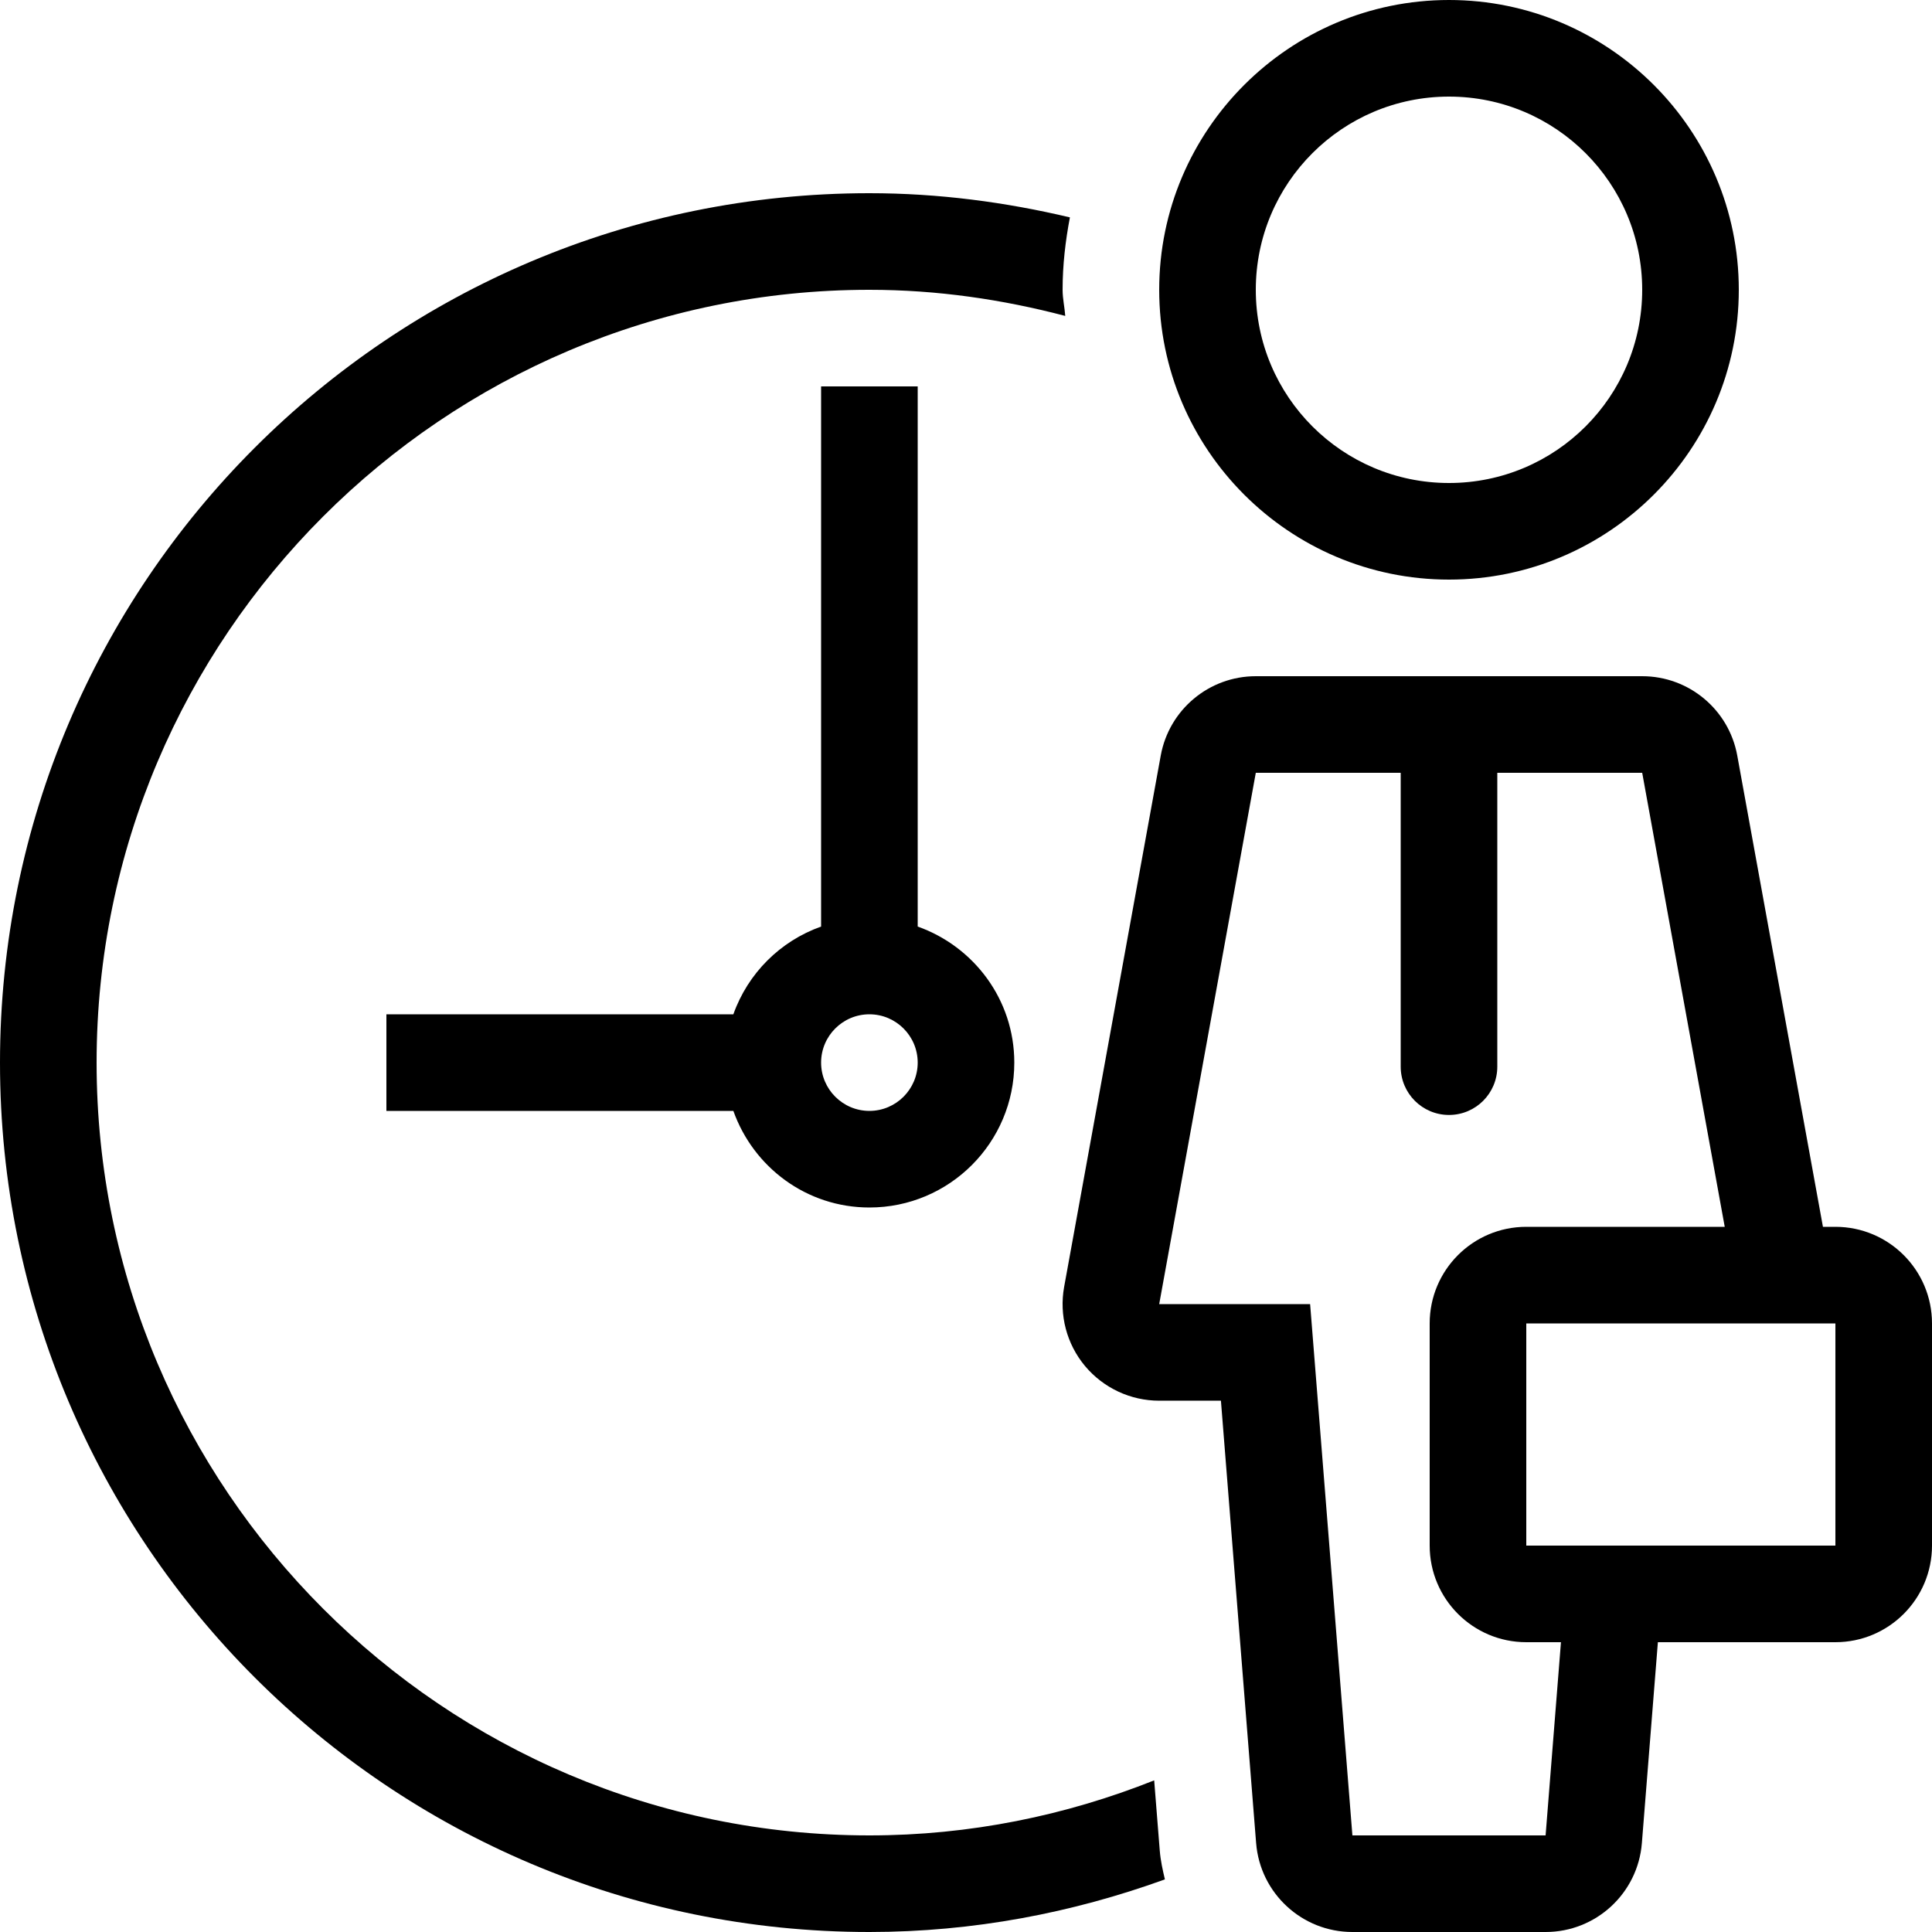
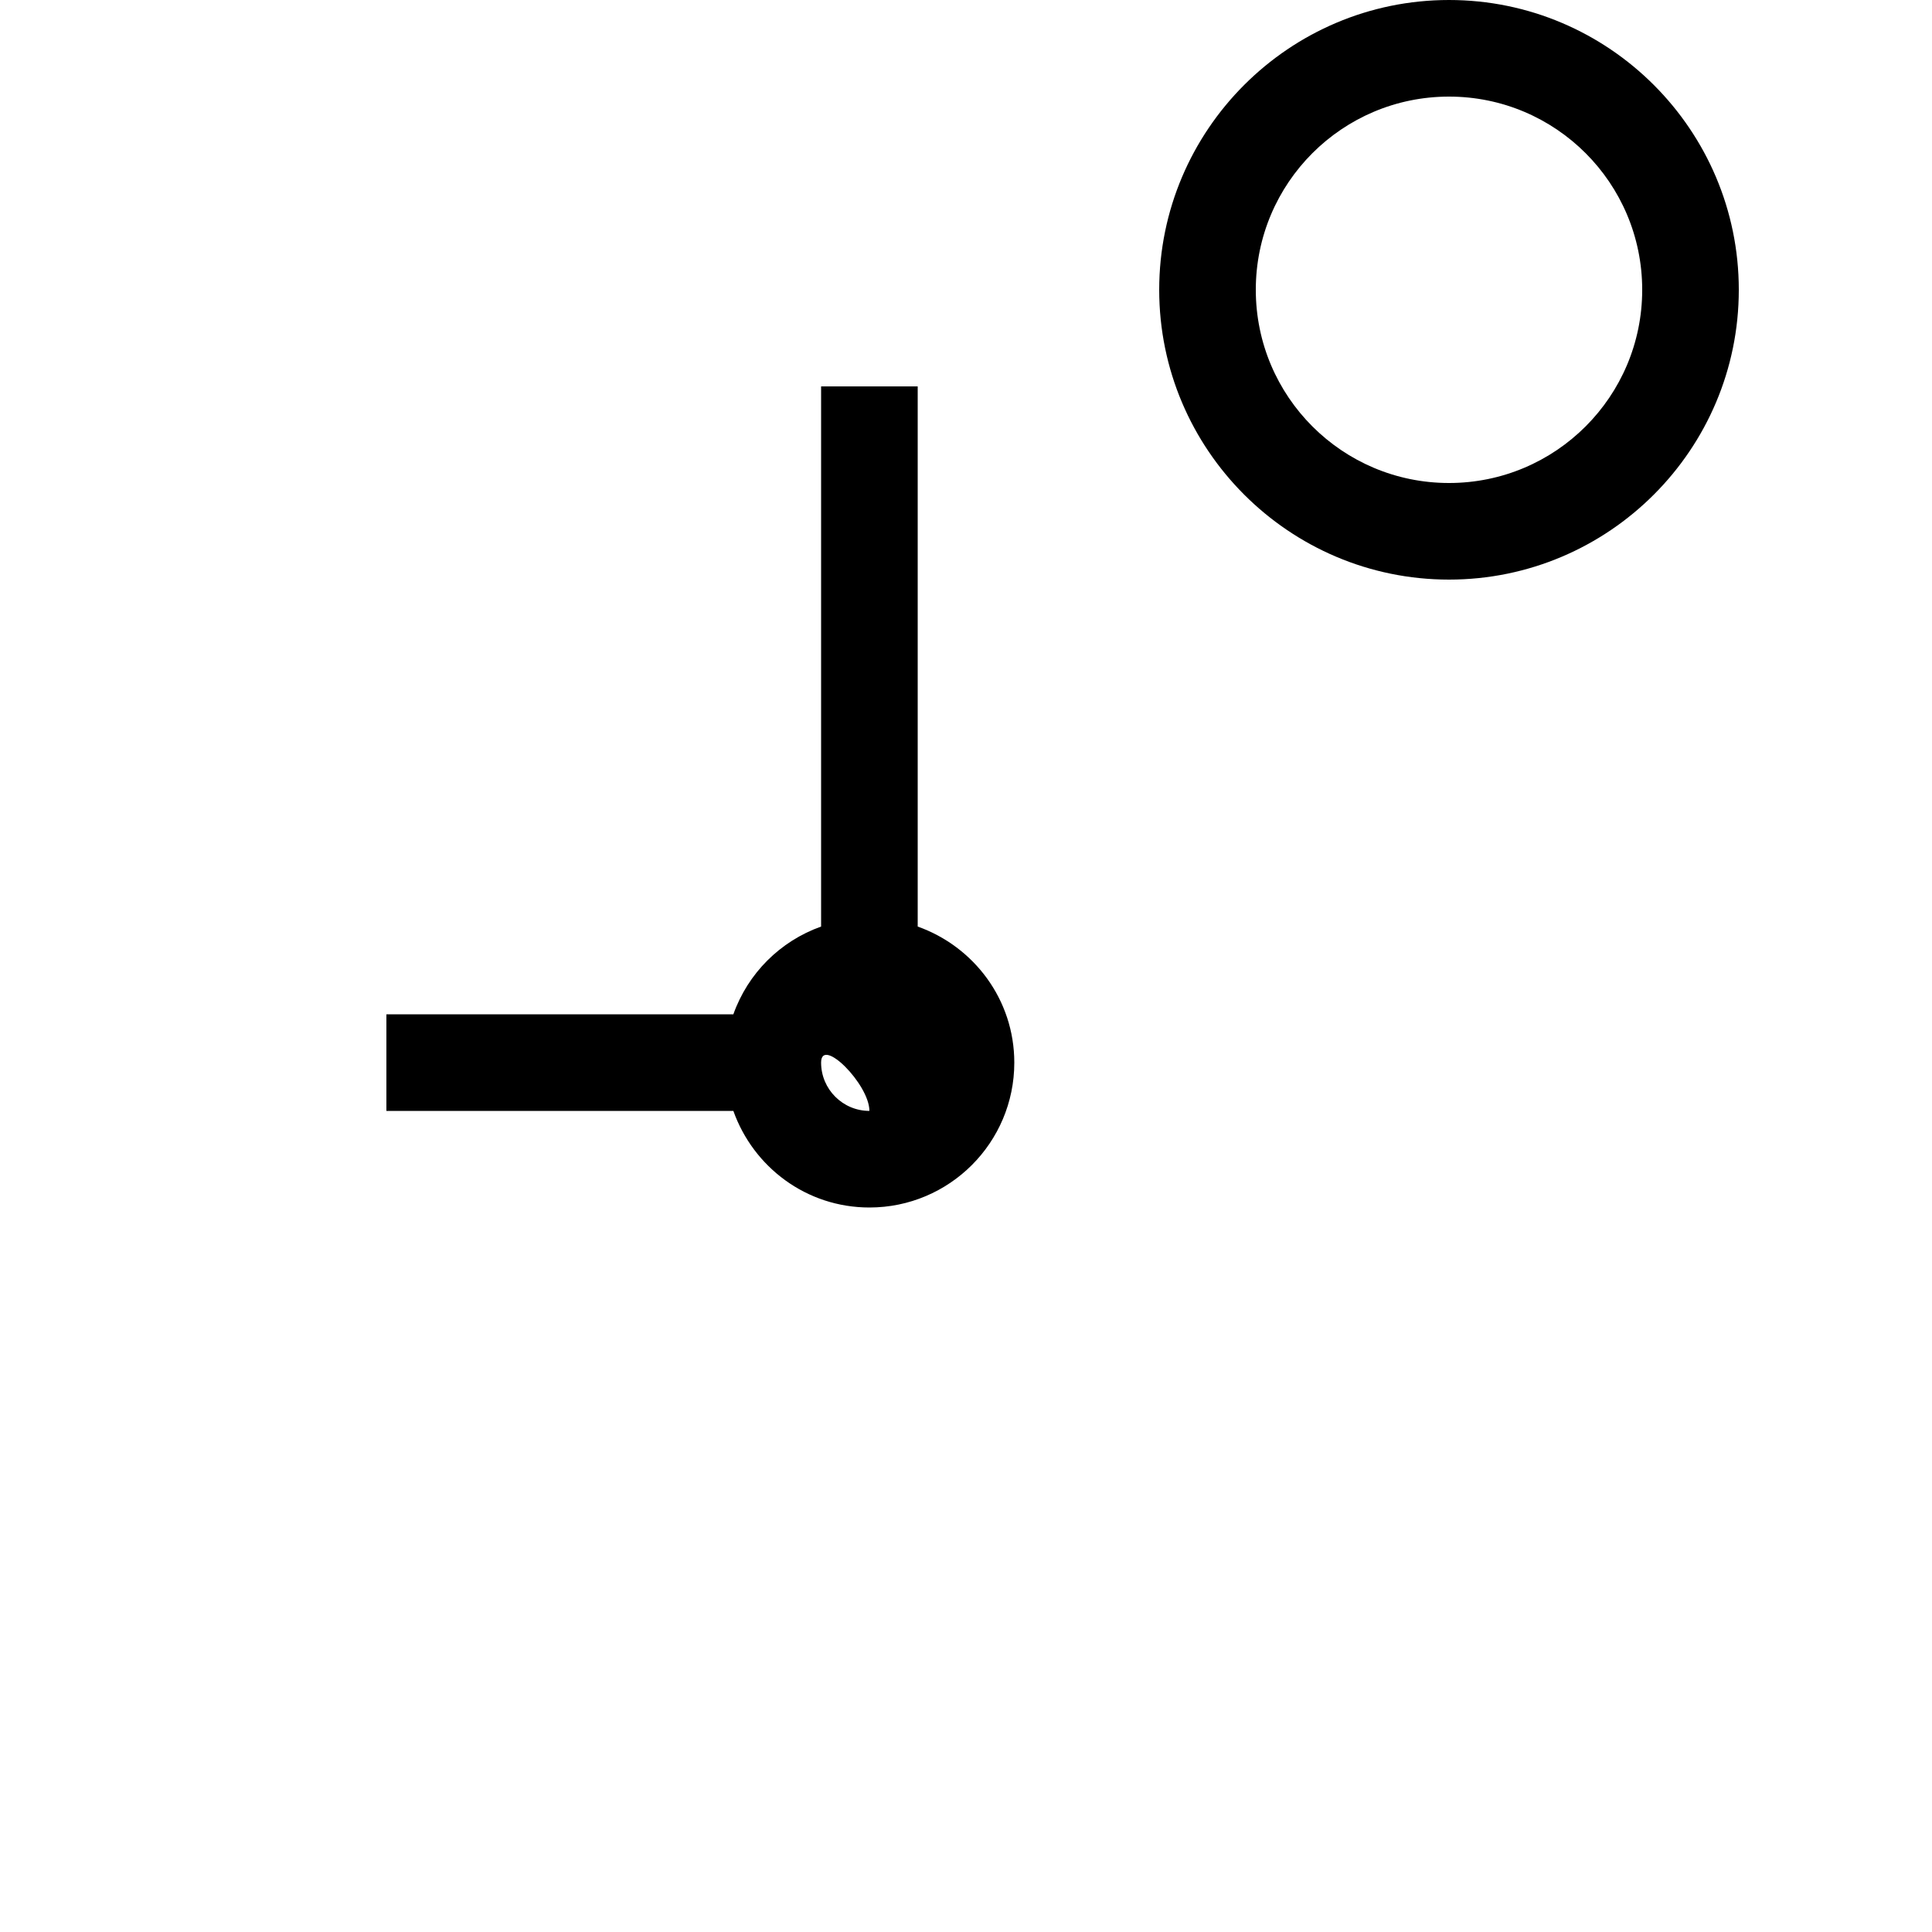
<svg xmlns="http://www.w3.org/2000/svg" fill="#000000" height="800px" width="800px" version="1.1" id="Layer_1" viewBox="0 0 512 512" xml:space="preserve">
  <g>
    <g>
      <path d="M384,0c-42.351,0-76.8,34.449-76.8,76.8c0,42.351,34.449,76.8,76.8,76.8s76.8-34.449,76.8-76.8    C460.8,34.449,426.351,0,384,0z M384,128c-28.271,0-51.2-22.921-51.2-51.2s22.929-51.2,51.2-51.2c28.279,0,51.2,22.921,51.2,51.2    S412.279,128,384,128z" />
    </g>
  </g>
  <g>
    <g>
-       <path d="M307.354,490.479l-1.485-18.662c-23.39,9.31-48.802,14.583-75.469,14.583c-112.93,0-204.8-91.87-204.8-204.8    S117.47,76.8,230.4,76.8c17.954,0,35.294,2.56,51.9,6.921c-0.162-2.33-0.7-4.548-0.7-6.921c0-6.579,0.751-12.962,1.937-19.191    C266.453,53.564,248.721,51.2,230.4,51.2C103.151,51.2,0,154.351,0,281.6S103.151,512,230.4,512    c27.537,0,53.828-5.077,78.31-13.943C308.122,495.573,307.567,493.082,307.354,490.479z" />
-     </g>
+       </g>
  </g>
  <g>
    <g>
-       <path d="M486.4,325.12h-3.302L460.39,200.226c-2.219-12.177-12.817-21.026-25.19-21.026H332.8    c-12.365,0-22.972,8.849-25.19,21.026l-25.6,140.8c-1.357,7.467,0.666,15.155,5.53,20.983c4.873,5.82,12.066,9.19,19.661,9.19    h16.358l9.327,117.231C333.943,501.734,345.054,512,358.4,512h51.2c13.355,0,24.465-10.266,25.515-23.569l4.241-53.231H486.4    c14.14,0,25.6-11.46,25.6-25.6v-58.88C512,336.58,500.54,325.12,486.4,325.12z M409.6,486.4h-51.2l-11.204-140.8H307.2l25.6-140.8    h38.4v77.875c0,7.074,5.726,12.8,12.8,12.8c7.074,0,12.8-5.726,12.8-12.8V204.8h38.4l21.871,120.32H404.48    c-14.14,0-25.6,11.46-25.6,25.6v58.88c0,14.14,11.46,25.6,25.6,25.6h9.19L409.6,486.4z M486.4,409.6h-81.92v-58.88h81.92V409.6z" />
-     </g>
+       </g>
  </g>
  <g>
    <g>
-       <path d="M243.2,245.547V102.4h-25.6v143.147c-10.854,3.866-19.388,12.39-23.253,23.253H102.4v25.6h91.947    C199.637,309.282,213.7,320,230.4,320c21.205,0,38.4-17.195,38.4-38.4C268.8,264.909,258.082,250.837,243.2,245.547z M230.4,294.4    c-7.057,0-12.8-5.743-12.8-12.8s5.743-12.8,12.8-12.8s12.8,5.743,12.8,12.8S237.457,294.4,230.4,294.4z" />
+       <path d="M243.2,245.547V102.4h-25.6v143.147c-10.854,3.866-19.388,12.39-23.253,23.253H102.4v25.6h91.947    C199.637,309.282,213.7,320,230.4,320c21.205,0,38.4-17.195,38.4-38.4C268.8,264.909,258.082,250.837,243.2,245.547z M230.4,294.4    c-7.057,0-12.8-5.743-12.8-12.8s12.8,5.743,12.8,12.8S237.457,294.4,230.4,294.4z" />
    </g>
  </g>
</svg>